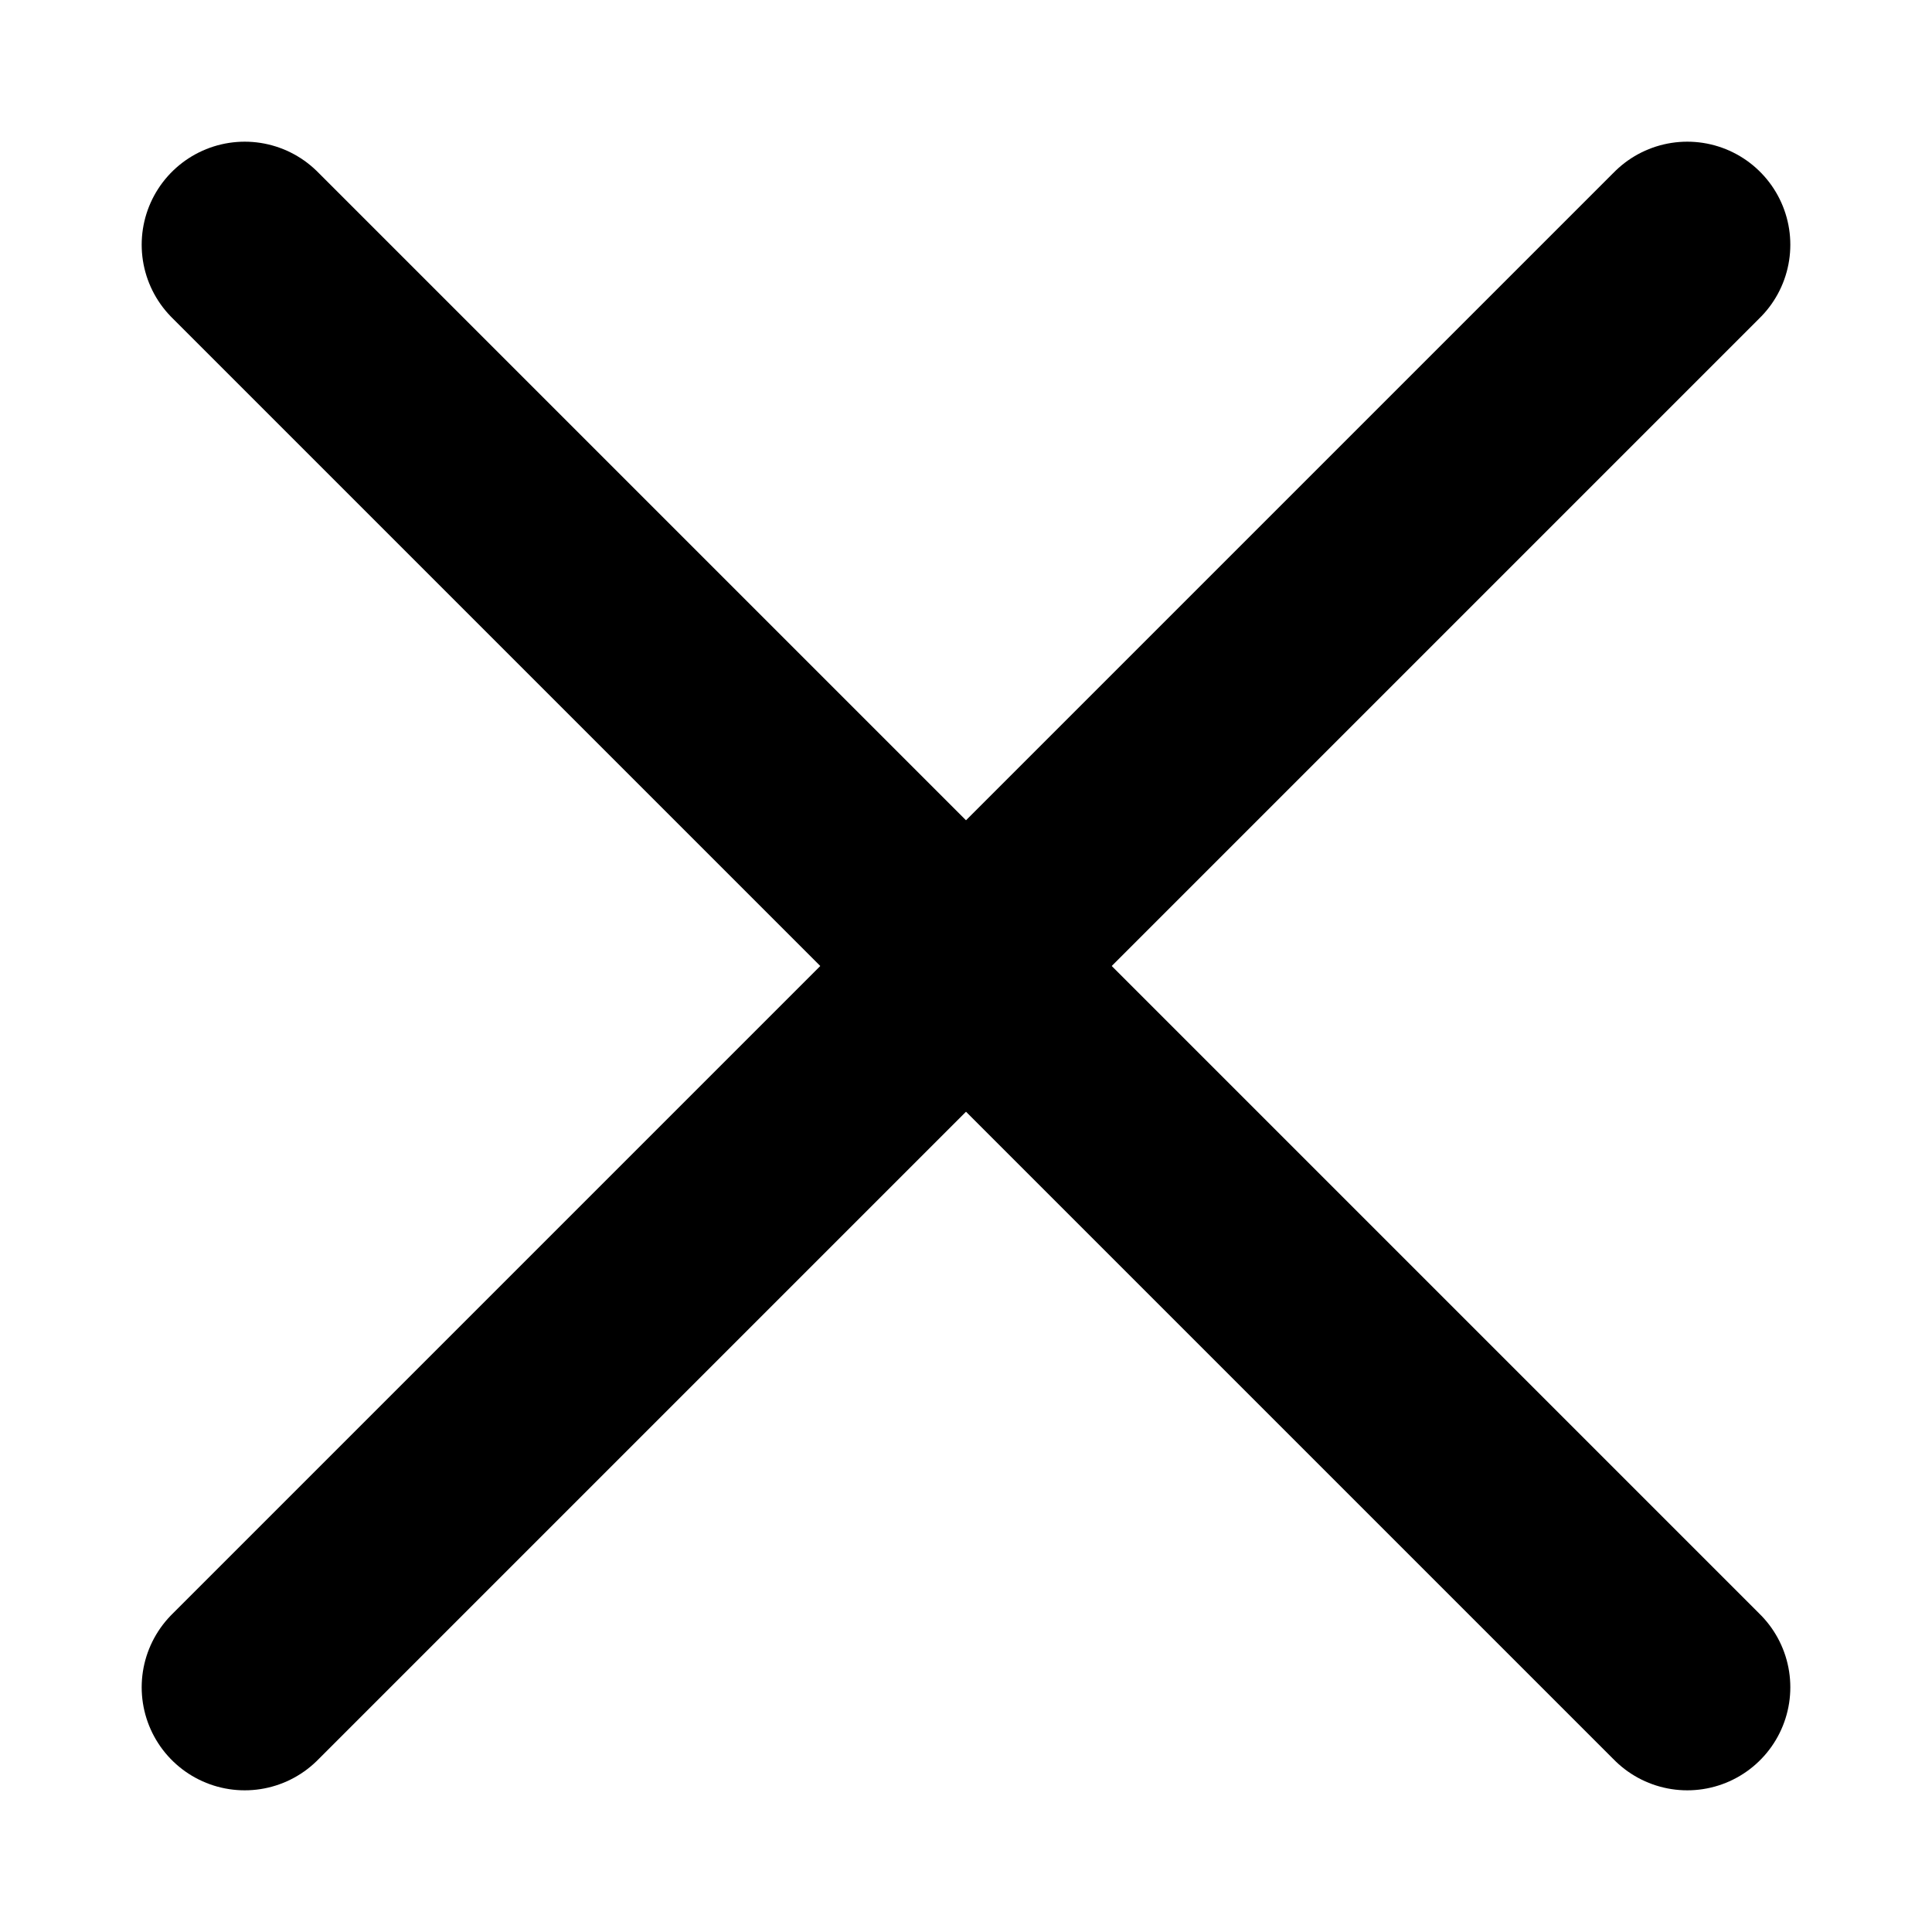
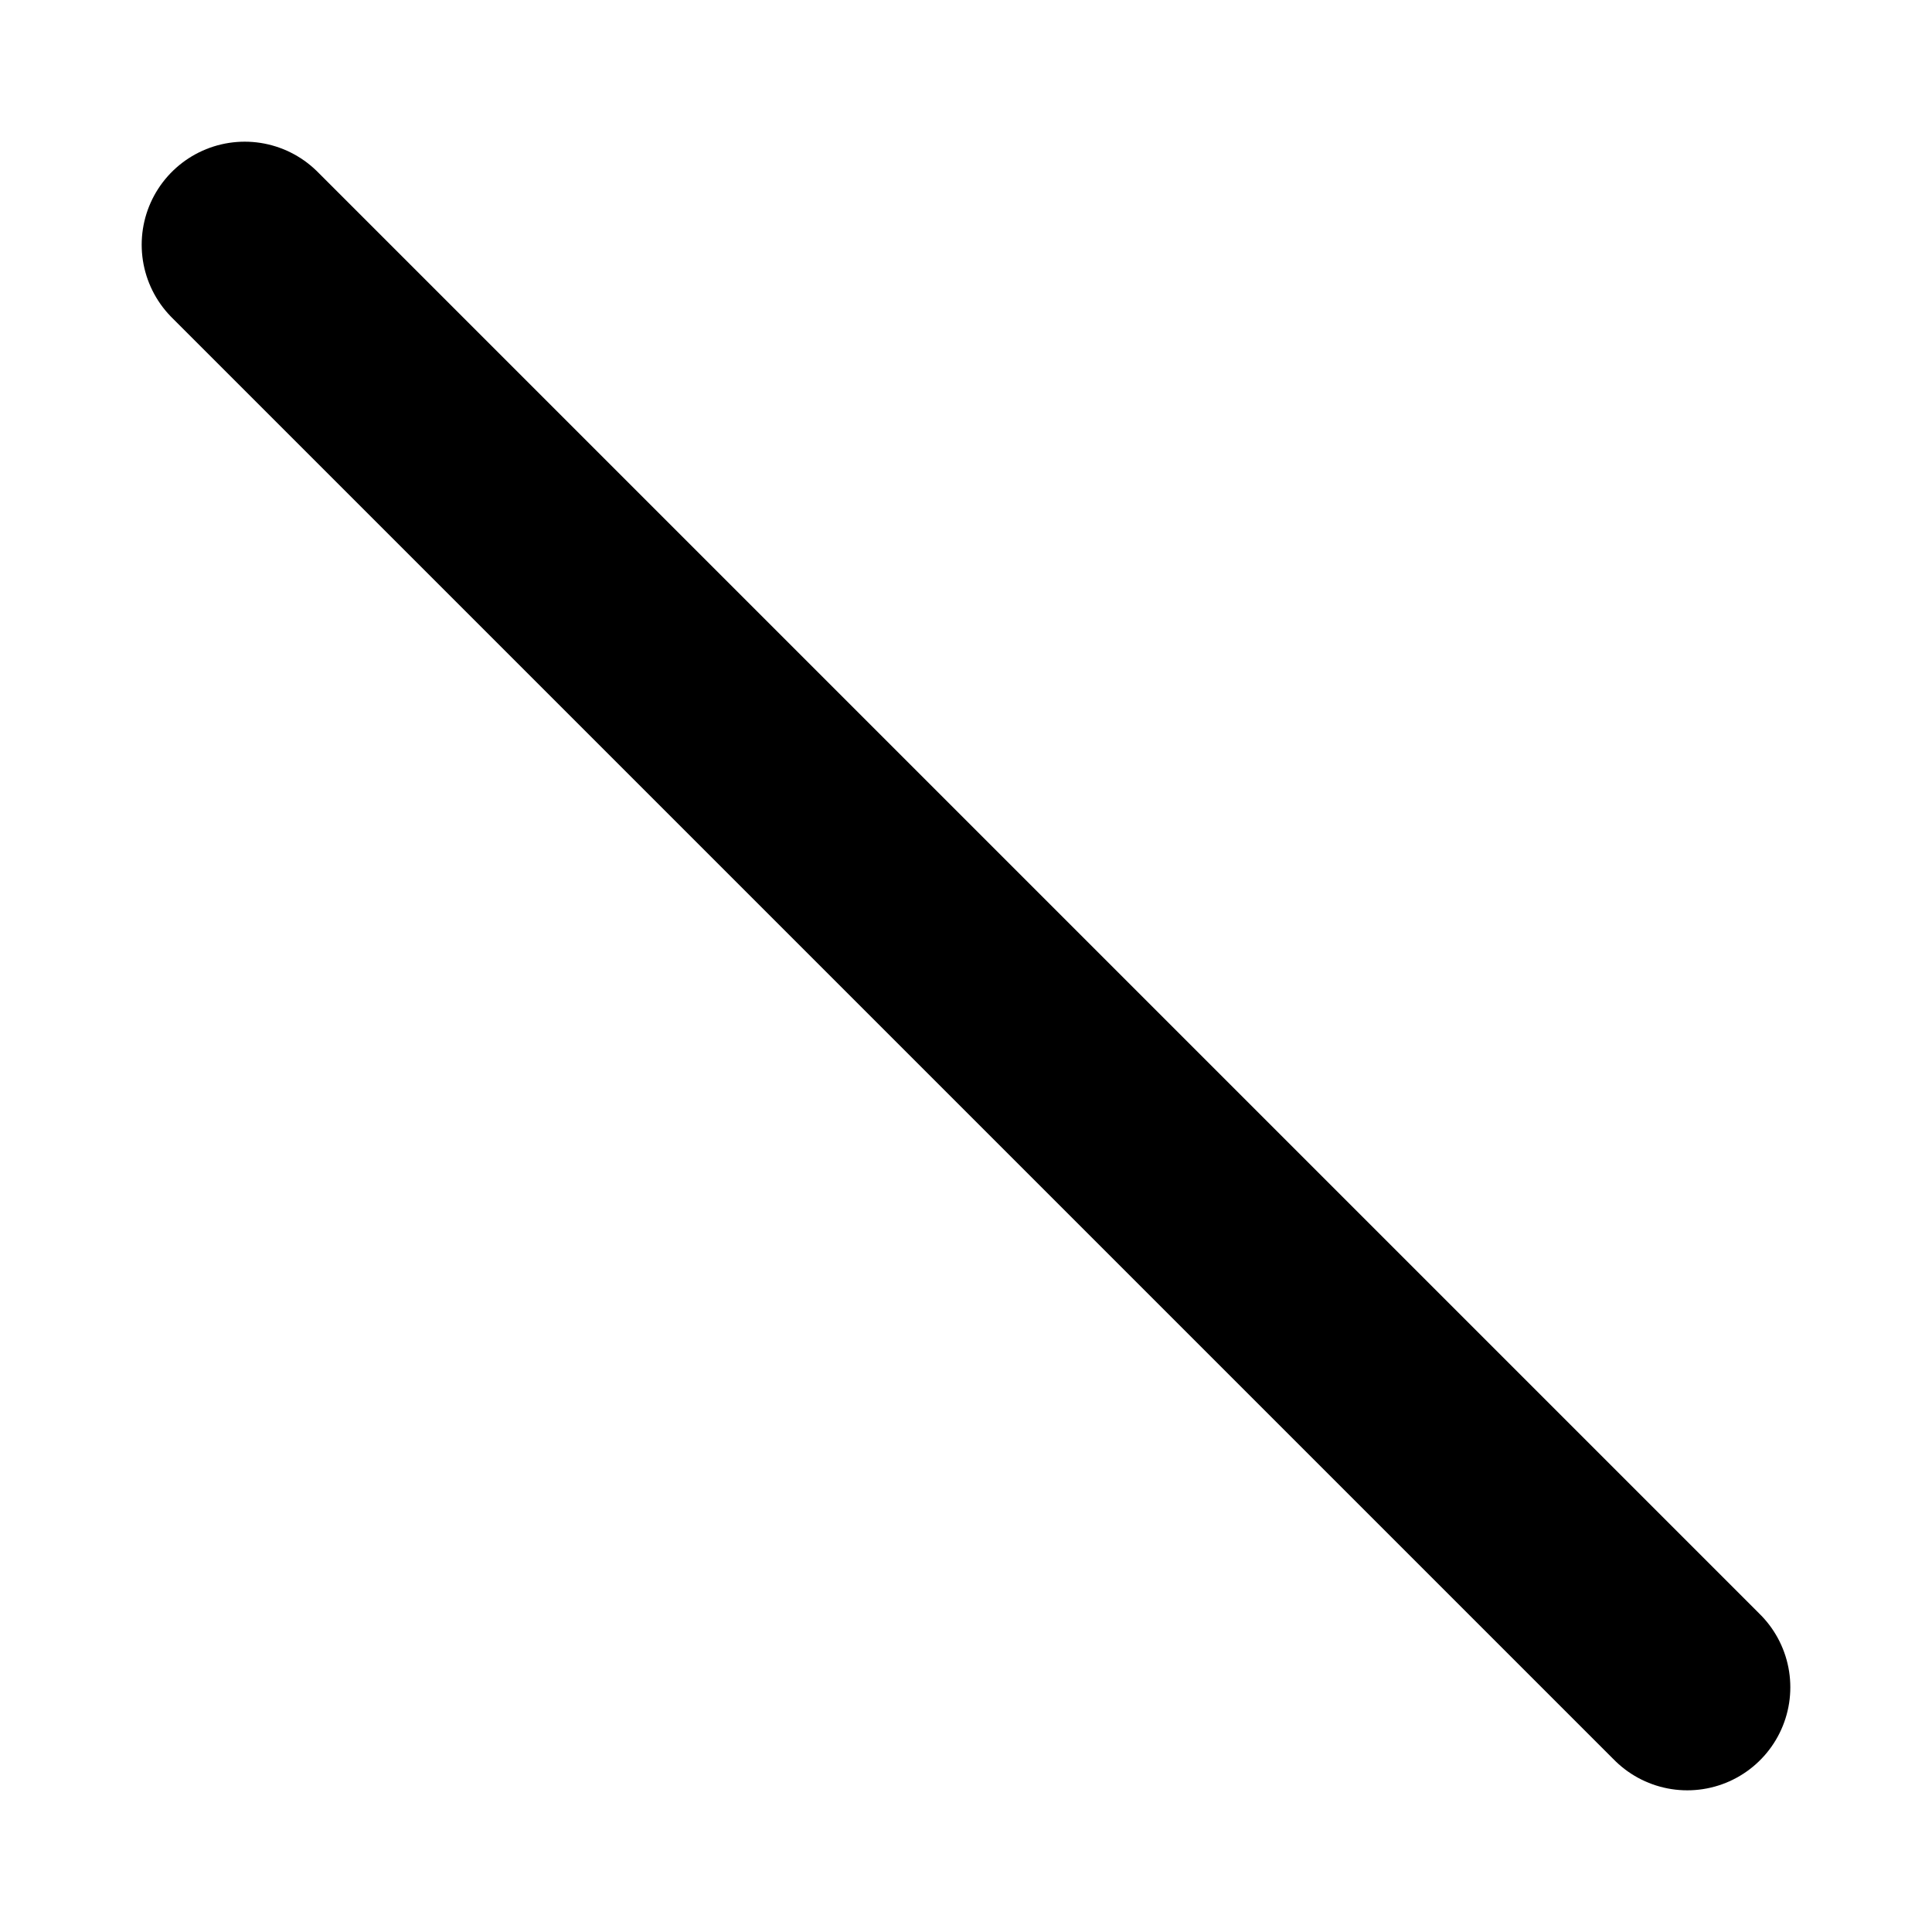
<svg xmlns="http://www.w3.org/2000/svg" id="Ebene_1" data-name="Ebene 1" viewBox="0 0 300 300">
  <defs>
    <style>.cls-1{fill:none;stroke:#000;stroke-linecap:round;stroke-linejoin:round;stroke-width:32px;}</style>
  </defs>
  <line class="cls-1" x1="262" y1="262" x2="38" y2="38" />
-   <line class="cls-1" x1="262" y1="38" x2="38" y2="262" />
</svg>